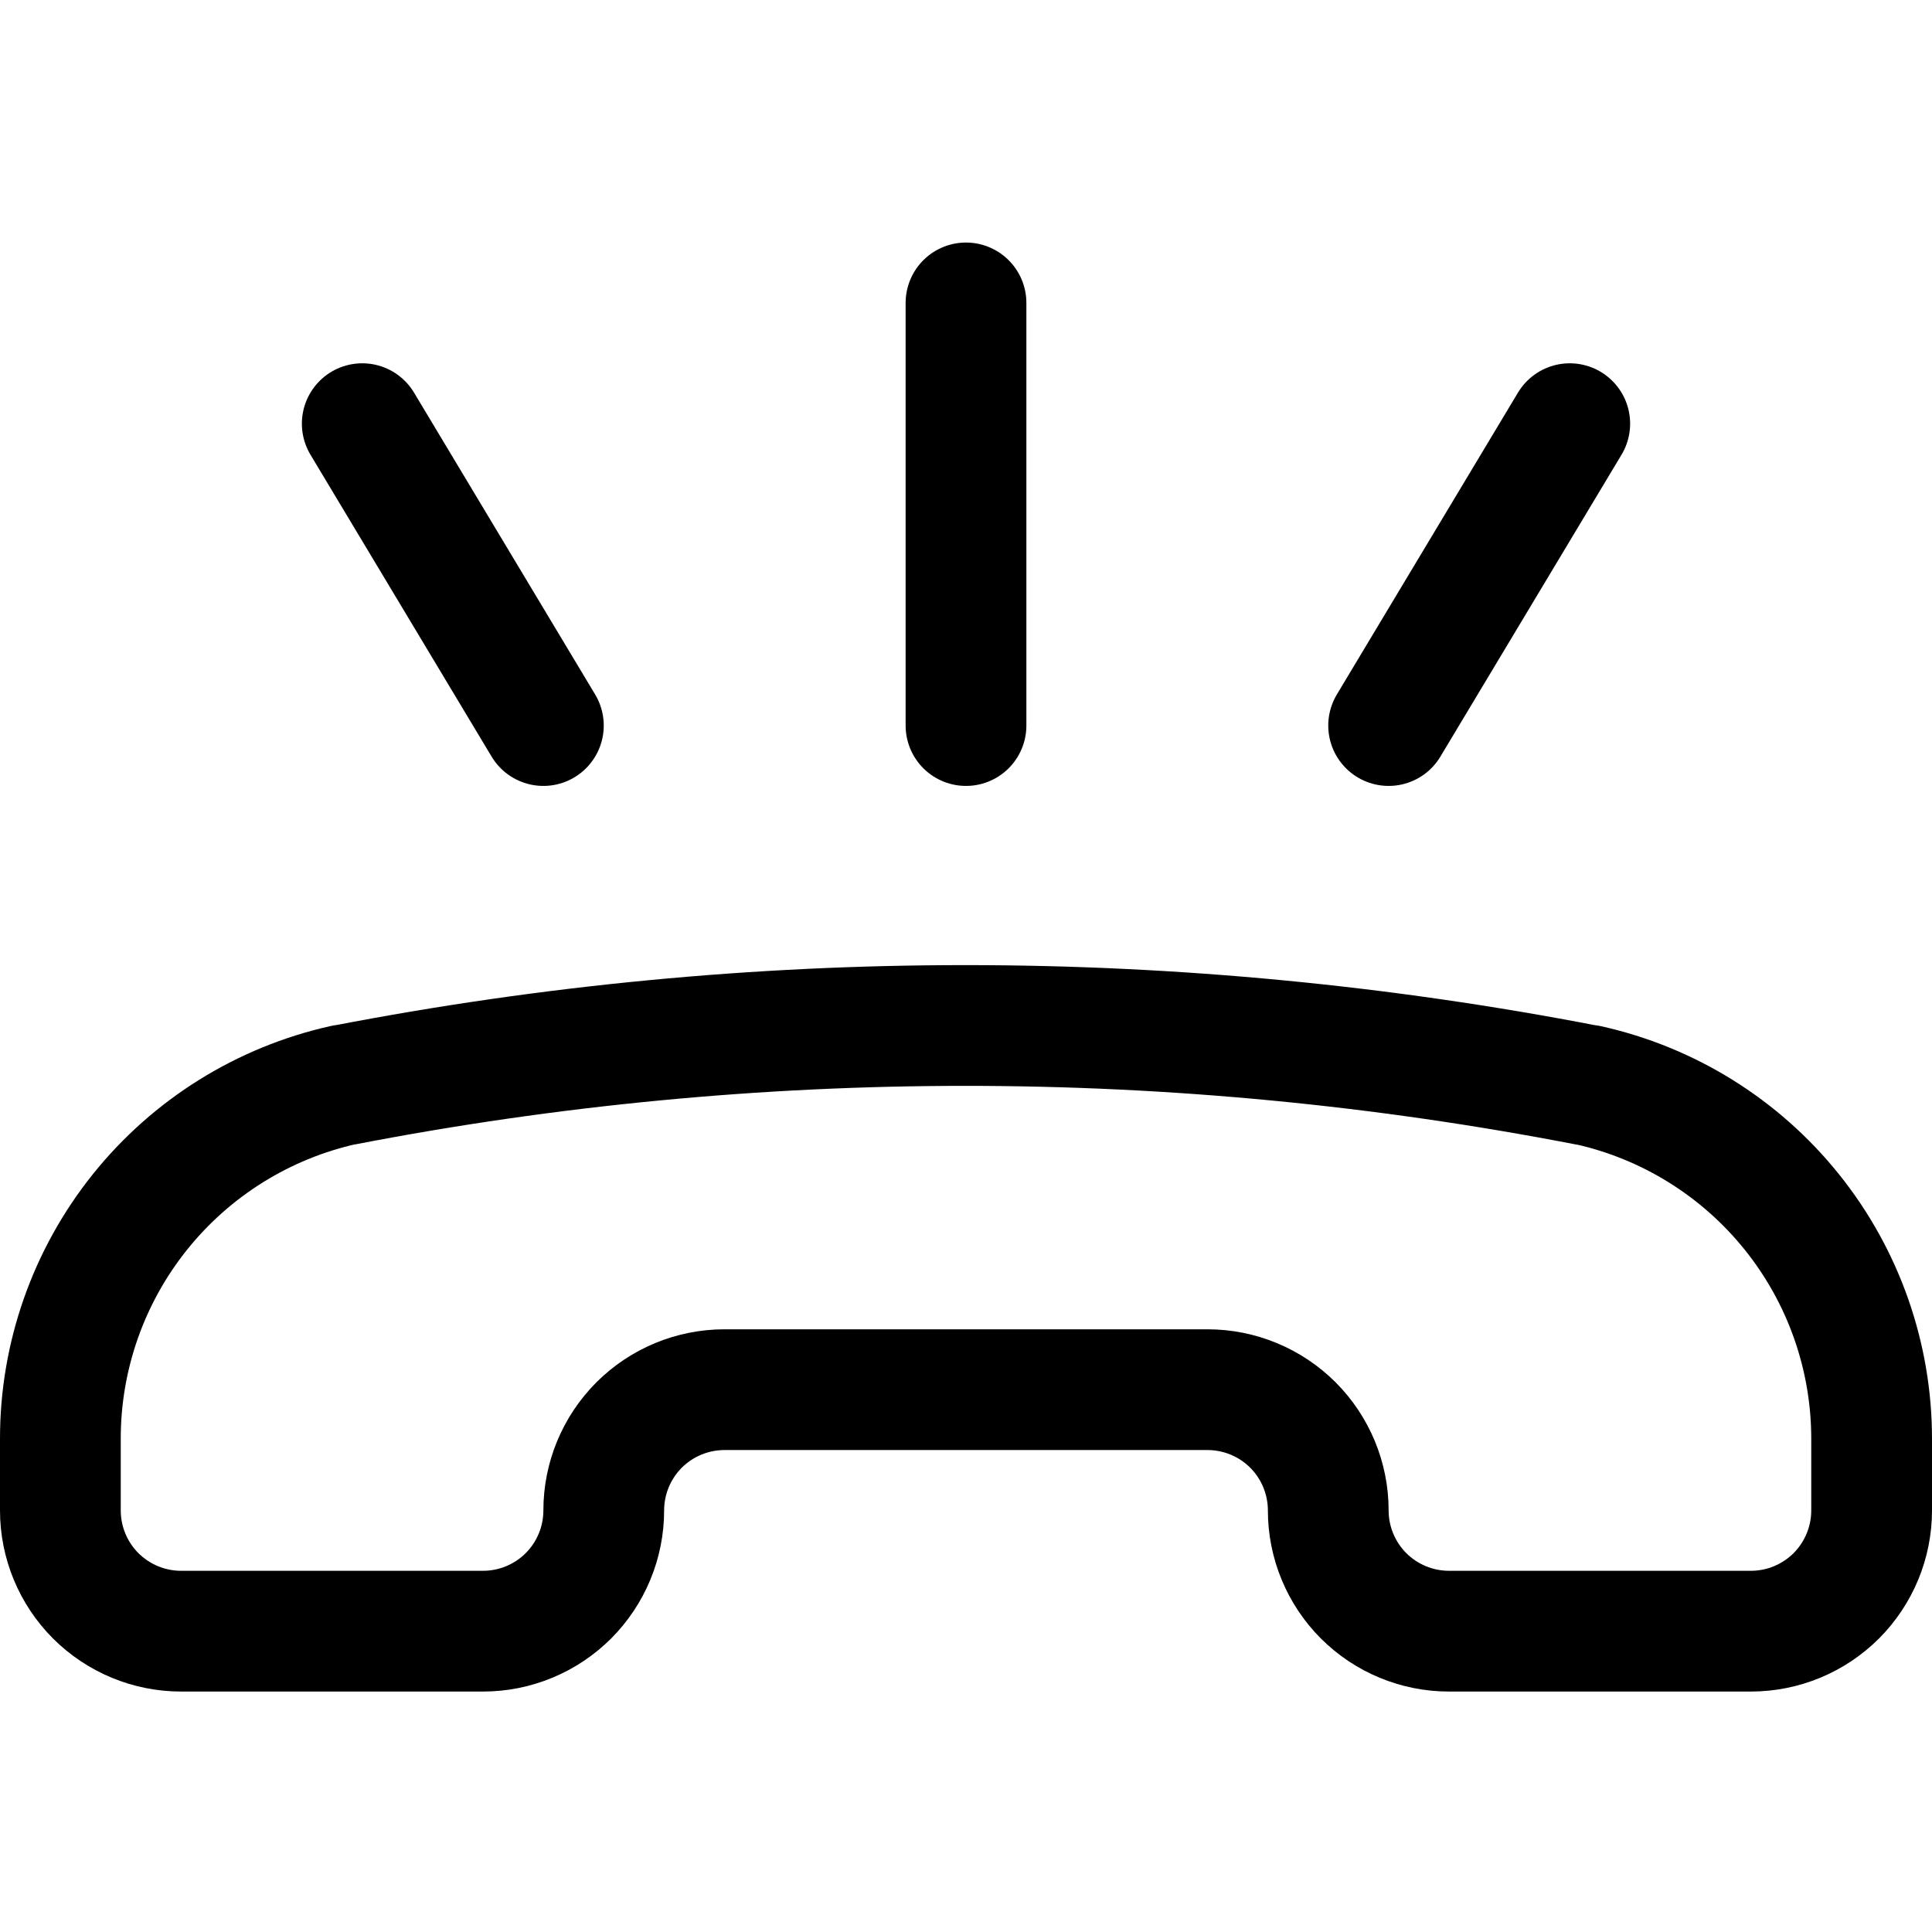
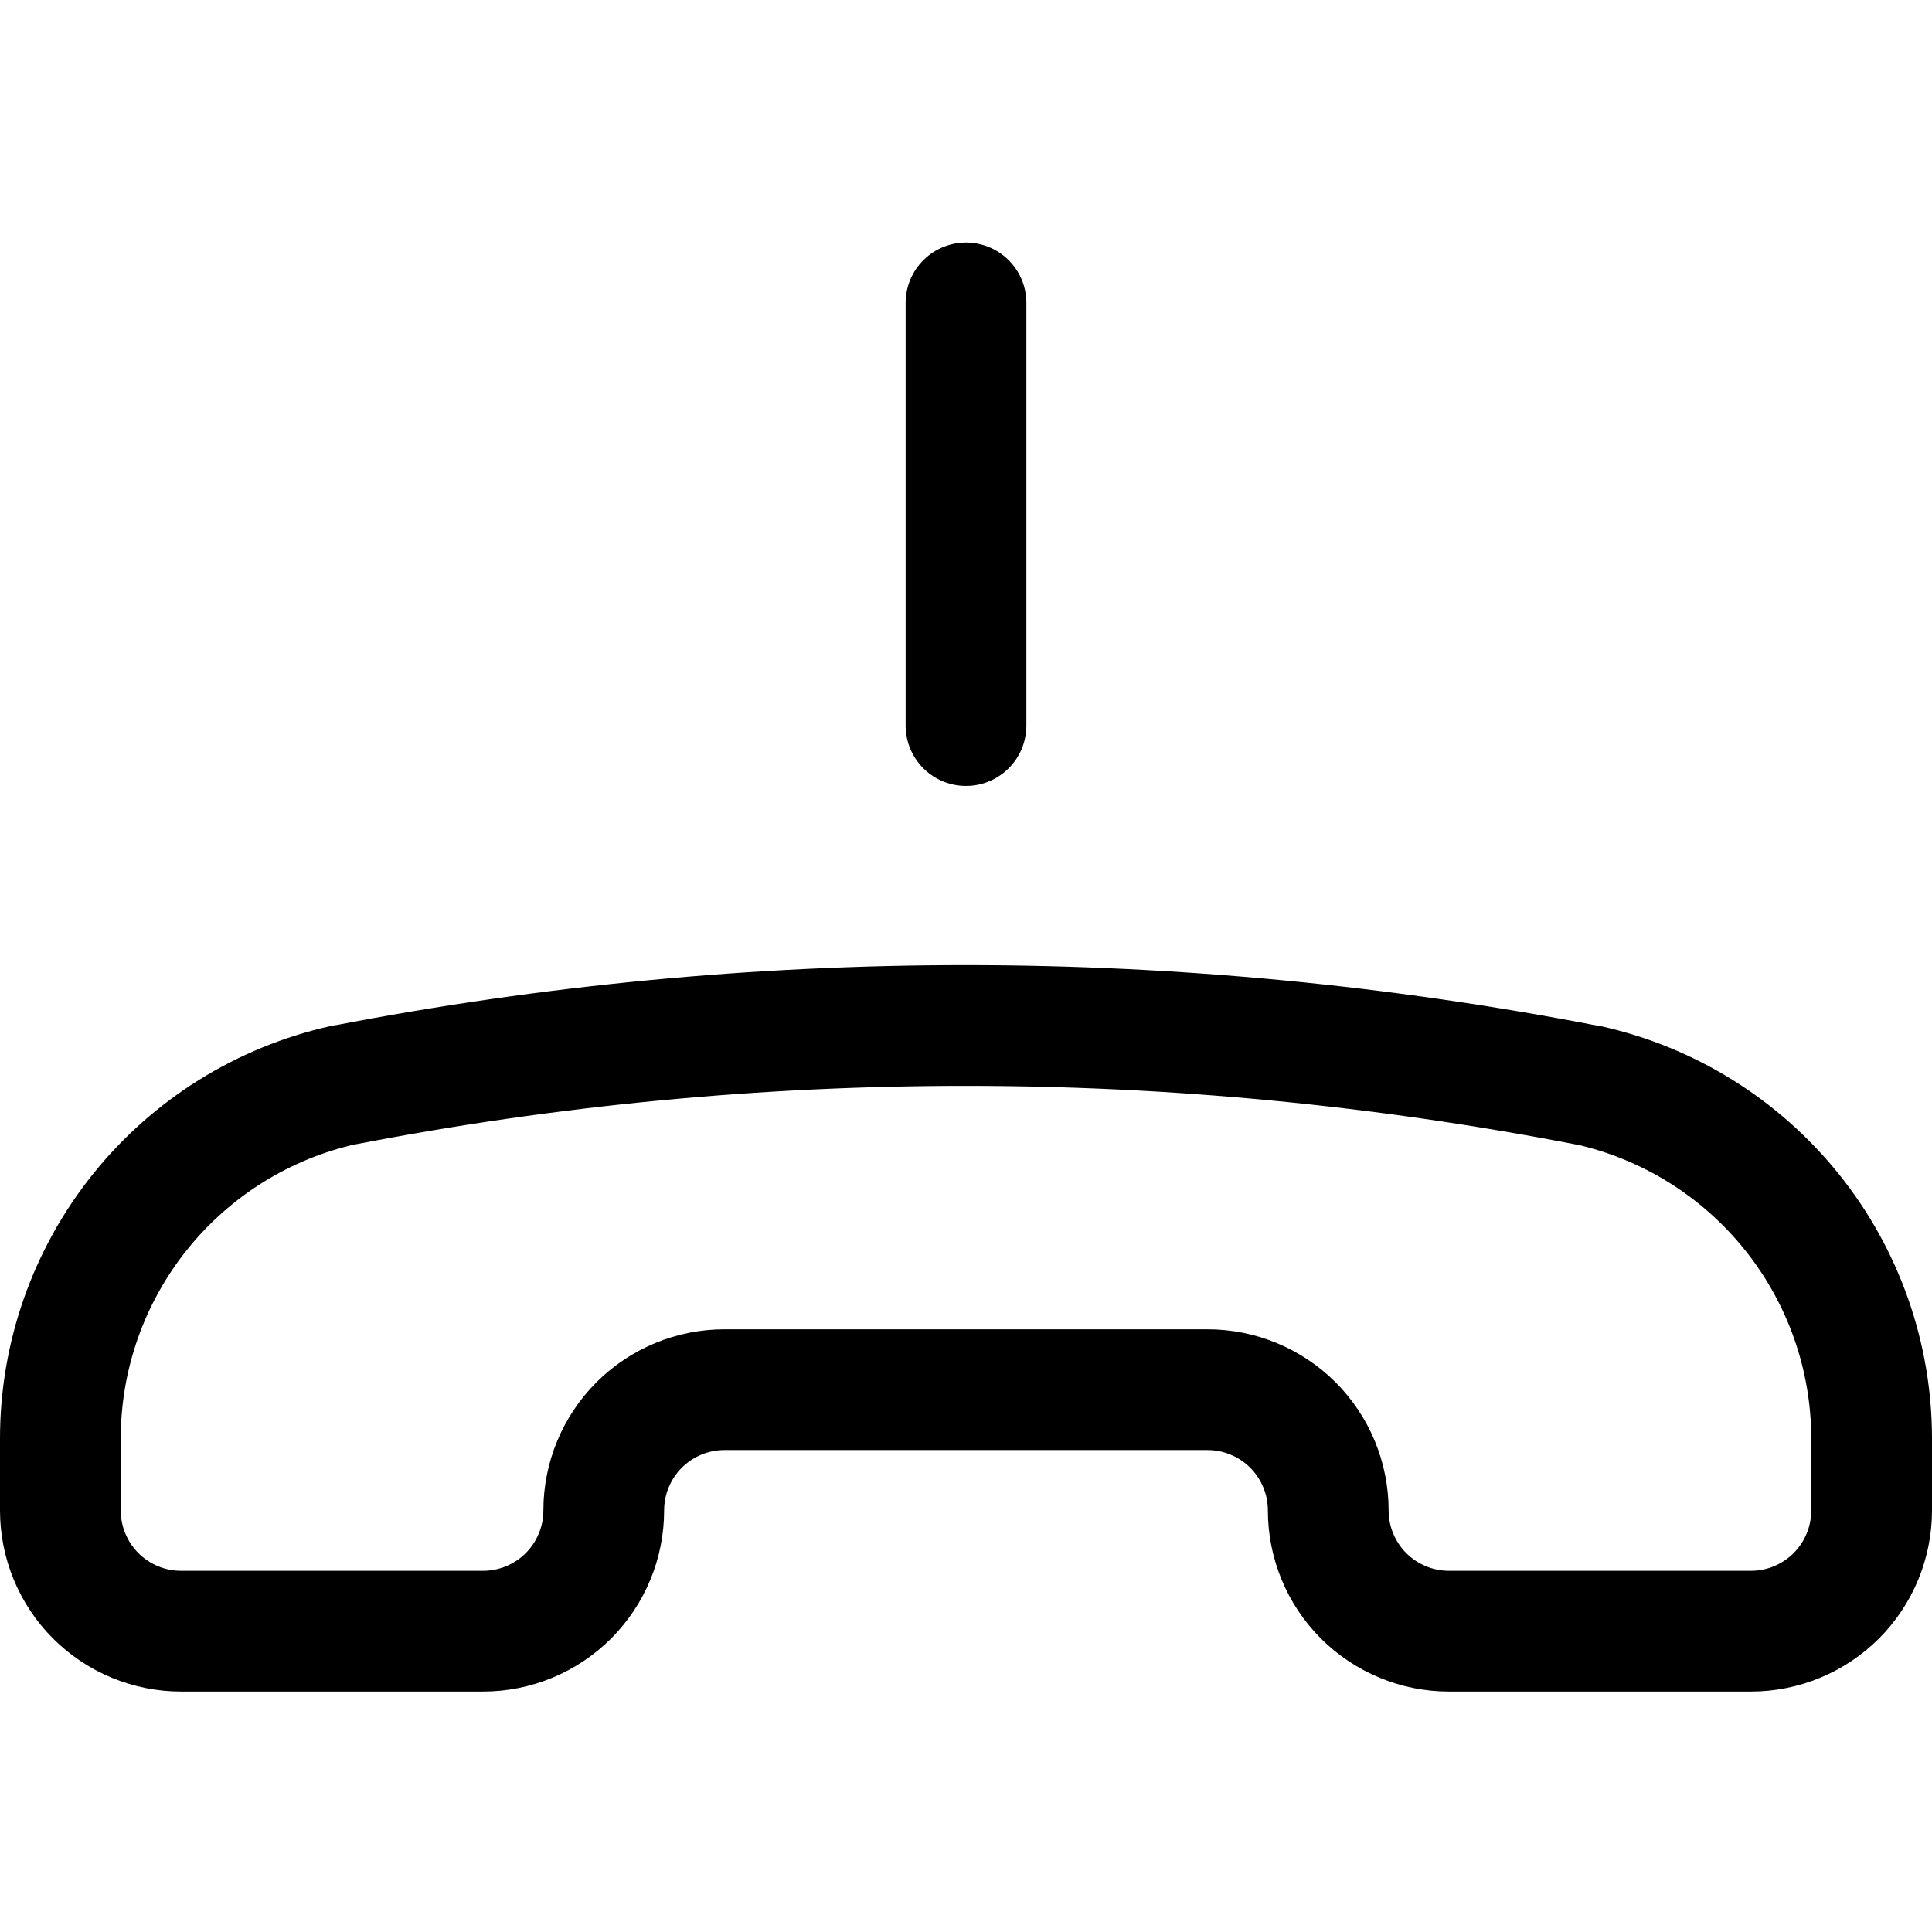
<svg xmlns="http://www.w3.org/2000/svg" width="24" height="24" viewBox="0 0 24 24" fill="none">
  <path d="M4.285 13.477H4.274C3.274 13.699 2.38 14.256 1.739 15.055C1.098 15.855 0.749 16.849 0.75 17.873V18.763C0.75 19.161 0.908 19.542 1.189 19.824C1.471 20.105 1.852 20.263 2.25 20.263H6C6.398 20.263 6.779 20.105 7.061 19.824C7.342 19.542 7.5 19.161 7.5 18.763V18.763C7.5 18.365 7.658 17.984 7.939 17.702C8.221 17.421 8.602 17.263 9 17.263H15C15.398 17.263 15.779 17.421 16.061 17.702C16.342 17.984 16.5 18.365 16.5 18.763V18.763C16.5 19.161 16.658 19.542 16.939 19.824C17.221 20.105 17.602 20.263 18 20.263H21.75C22.148 20.263 22.529 20.105 22.811 19.824C23.092 19.542 23.25 19.161 23.25 18.763V17.873C23.25 16.849 22.901 15.856 22.26 15.057C21.619 14.258 20.726 13.702 19.726 13.48H19.715C14.619 12.493 9.381 12.492 4.285 13.477V13.477Z" stroke="black" stroke-width="1.5" stroke-linecap="round" stroke-linejoin="round" />
  <path d="M12 9.013V3.763" stroke="black" stroke-width="1.5" stroke-linecap="round" stroke-linejoin="round" />
-   <path d="M6.75 9.013L4.5 5.263" stroke="black" stroke-width="1.5" stroke-linecap="round" stroke-linejoin="round" />
-   <path d="M17.25 9.013L19.5 5.263" stroke="black" stroke-width="1.5" stroke-linecap="round" stroke-linejoin="round" />
</svg>